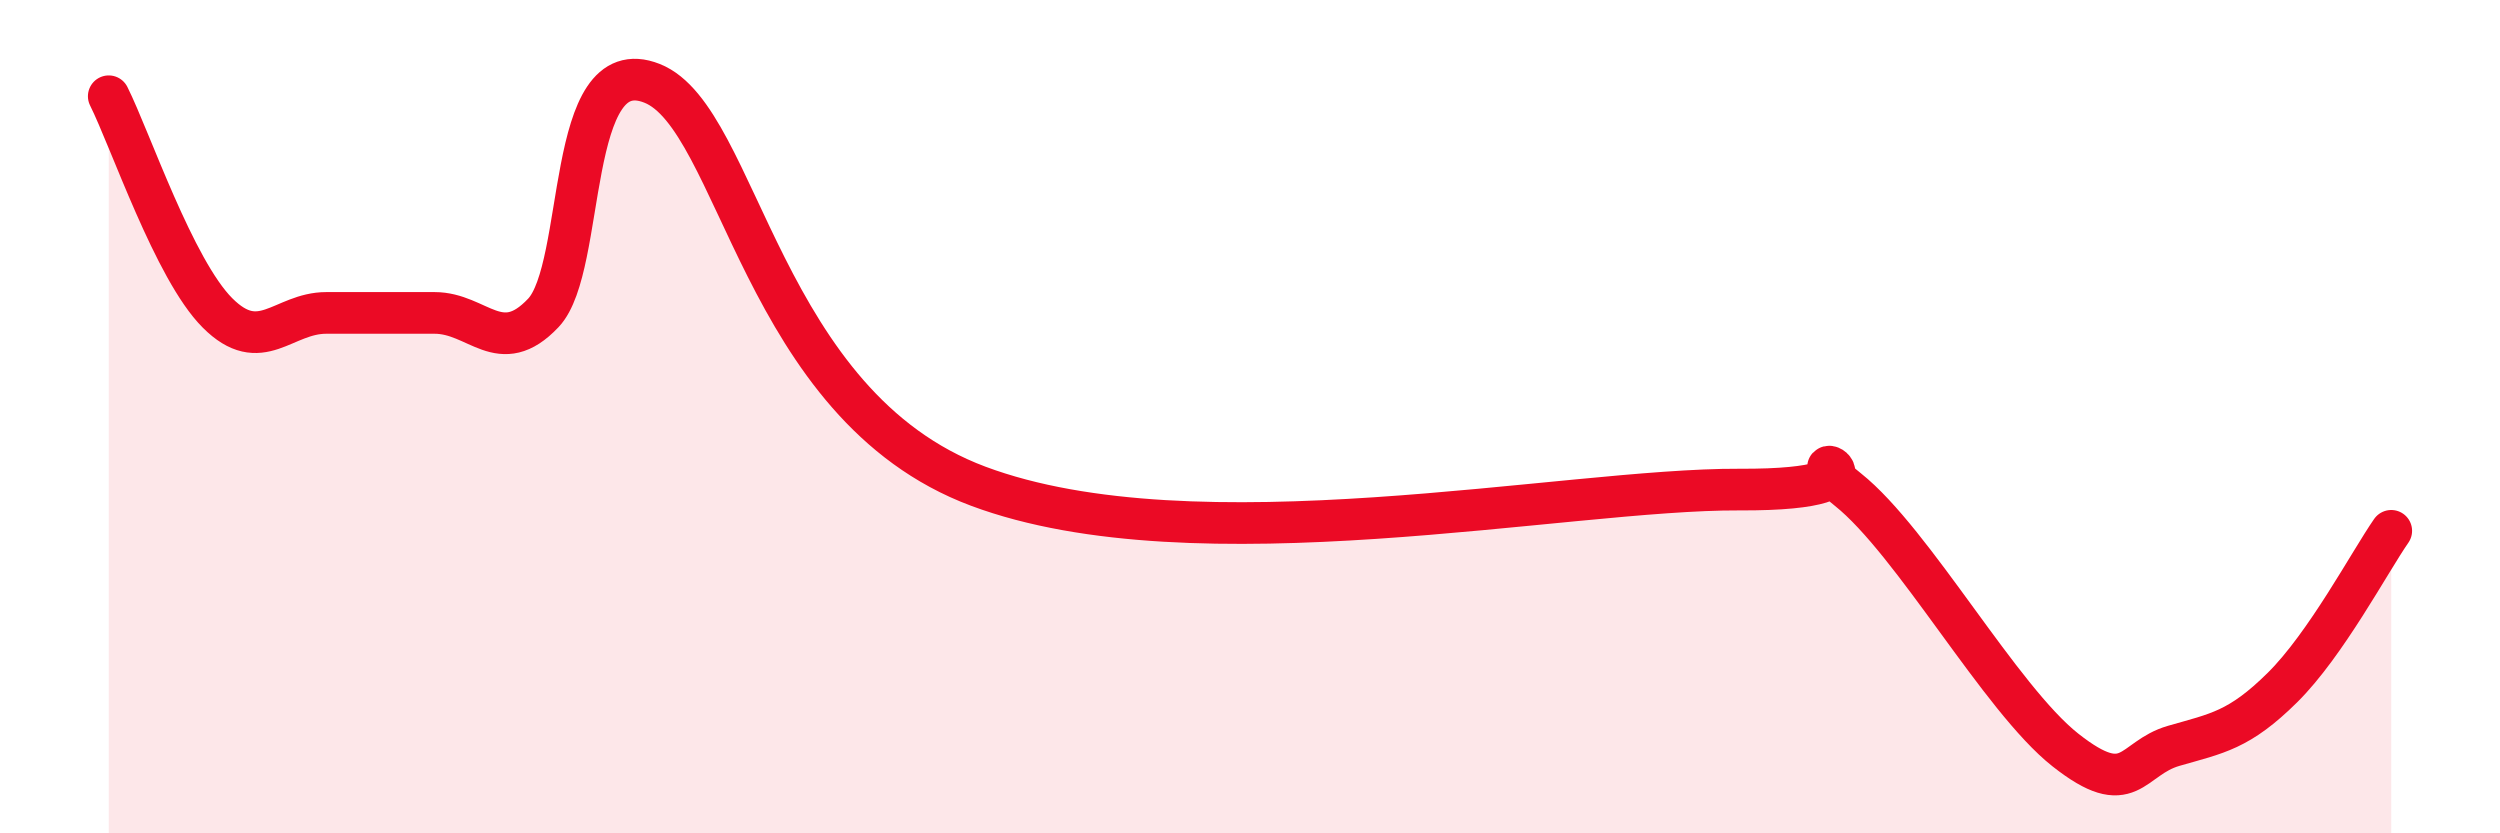
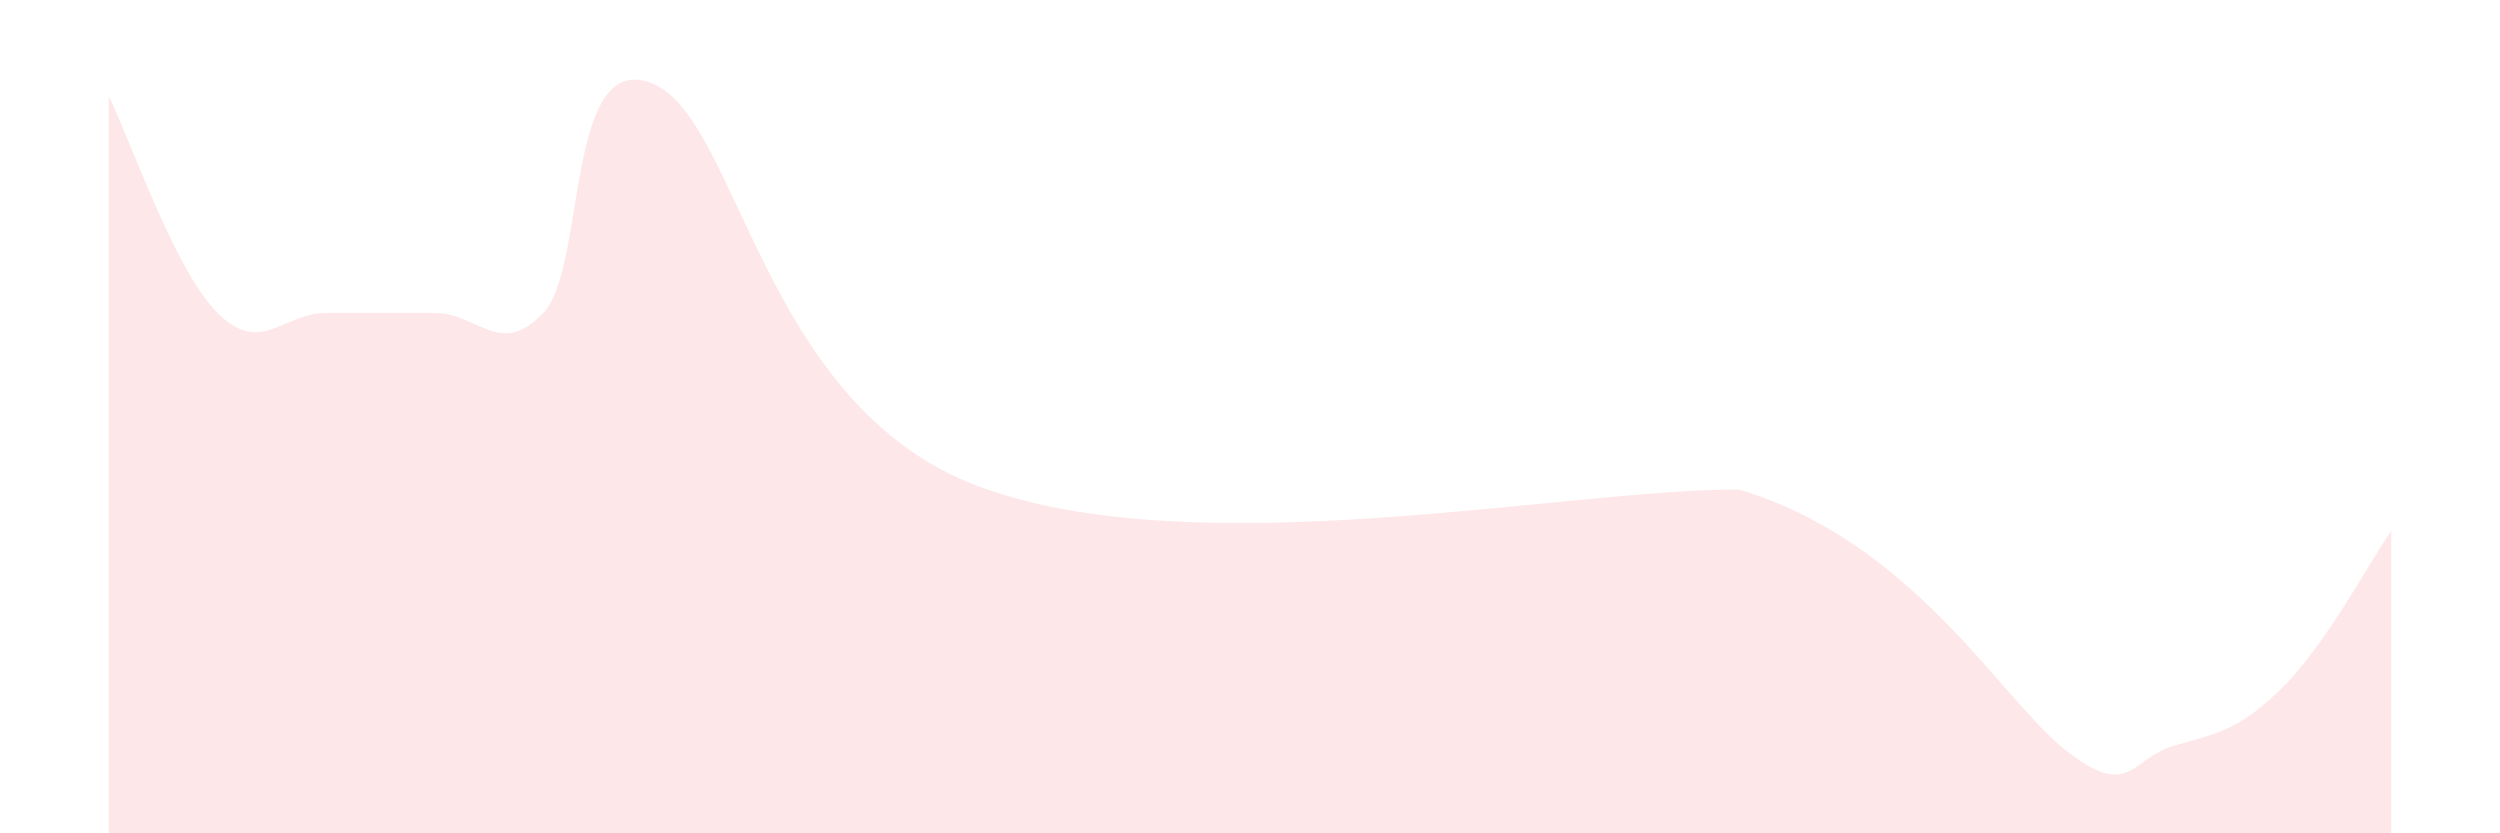
<svg xmlns="http://www.w3.org/2000/svg" width="60" height="20" viewBox="0 0 60 20">
-   <path d="M 2.61,2.31 C 3.13,3.35 4.18,6.47 5.22,7.51 C 6.26,8.55 6.79,7.51 7.83,7.51 C 8.87,7.51 9.39,7.51 10.43,7.51 C 11.47,7.51 12,8.61 13.04,7.51 C 14.08,6.41 13.56,1.17 15.65,2 C 17.74,2.83 18.26,9.72 23.48,11.67 C 28.7,13.62 37.57,11.73 41.74,11.75 C 45.91,11.77 42.78,10.5 44.35,11.75 C 45.92,13 48.01,16.77 49.57,18 C 51.13,19.23 51.13,18.2 52.17,17.9 C 53.21,17.6 53.74,17.53 54.78,16.5 C 55.82,15.47 56.87,13.49 57.39,12.74L57.39 20L2.61 20Z" fill="#EB0A25" opacity="0.1" stroke-linecap="round" stroke-linejoin="round" />
-   <path d="M 2.61,2.31 C 3.13,3.35 4.18,6.47 5.22,7.51 C 6.26,8.55 6.79,7.51 7.83,7.51 C 8.87,7.51 9.39,7.51 10.43,7.51 C 11.47,7.51 12,8.61 13.04,7.51 C 14.08,6.41 13.56,1.17 15.65,2 C 17.74,2.83 18.26,9.72 23.48,11.67 C 28.7,13.62 37.57,11.73 41.74,11.75 C 45.91,11.77 42.78,10.5 44.35,11.75 C 45.92,13 48.01,16.77 49.57,18 C 51.13,19.23 51.13,18.2 52.17,17.9 C 53.21,17.6 53.74,17.53 54.78,16.5 C 55.82,15.47 56.87,13.49 57.39,12.74" stroke="#EB0A25" stroke-width="1" fill="none" stroke-linecap="round" stroke-linejoin="round" />
+   <path d="M 2.61,2.31 C 3.13,3.35 4.18,6.47 5.22,7.51 C 6.26,8.55 6.79,7.51 7.83,7.51 C 8.87,7.51 9.39,7.51 10.43,7.51 C 11.47,7.51 12,8.61 13.04,7.51 C 14.08,6.41 13.56,1.17 15.65,2 C 17.74,2.83 18.26,9.72 23.48,11.67 C 28.7,13.62 37.57,11.73 41.74,11.75 C 45.92,13 48.01,16.77 49.57,18 C 51.13,19.23 51.13,18.2 52.17,17.9 C 53.21,17.6 53.74,17.53 54.78,16.5 C 55.82,15.47 56.87,13.49 57.39,12.74L57.39 20L2.61 20Z" fill="#EB0A25" opacity="0.1" stroke-linecap="round" stroke-linejoin="round" />
</svg>